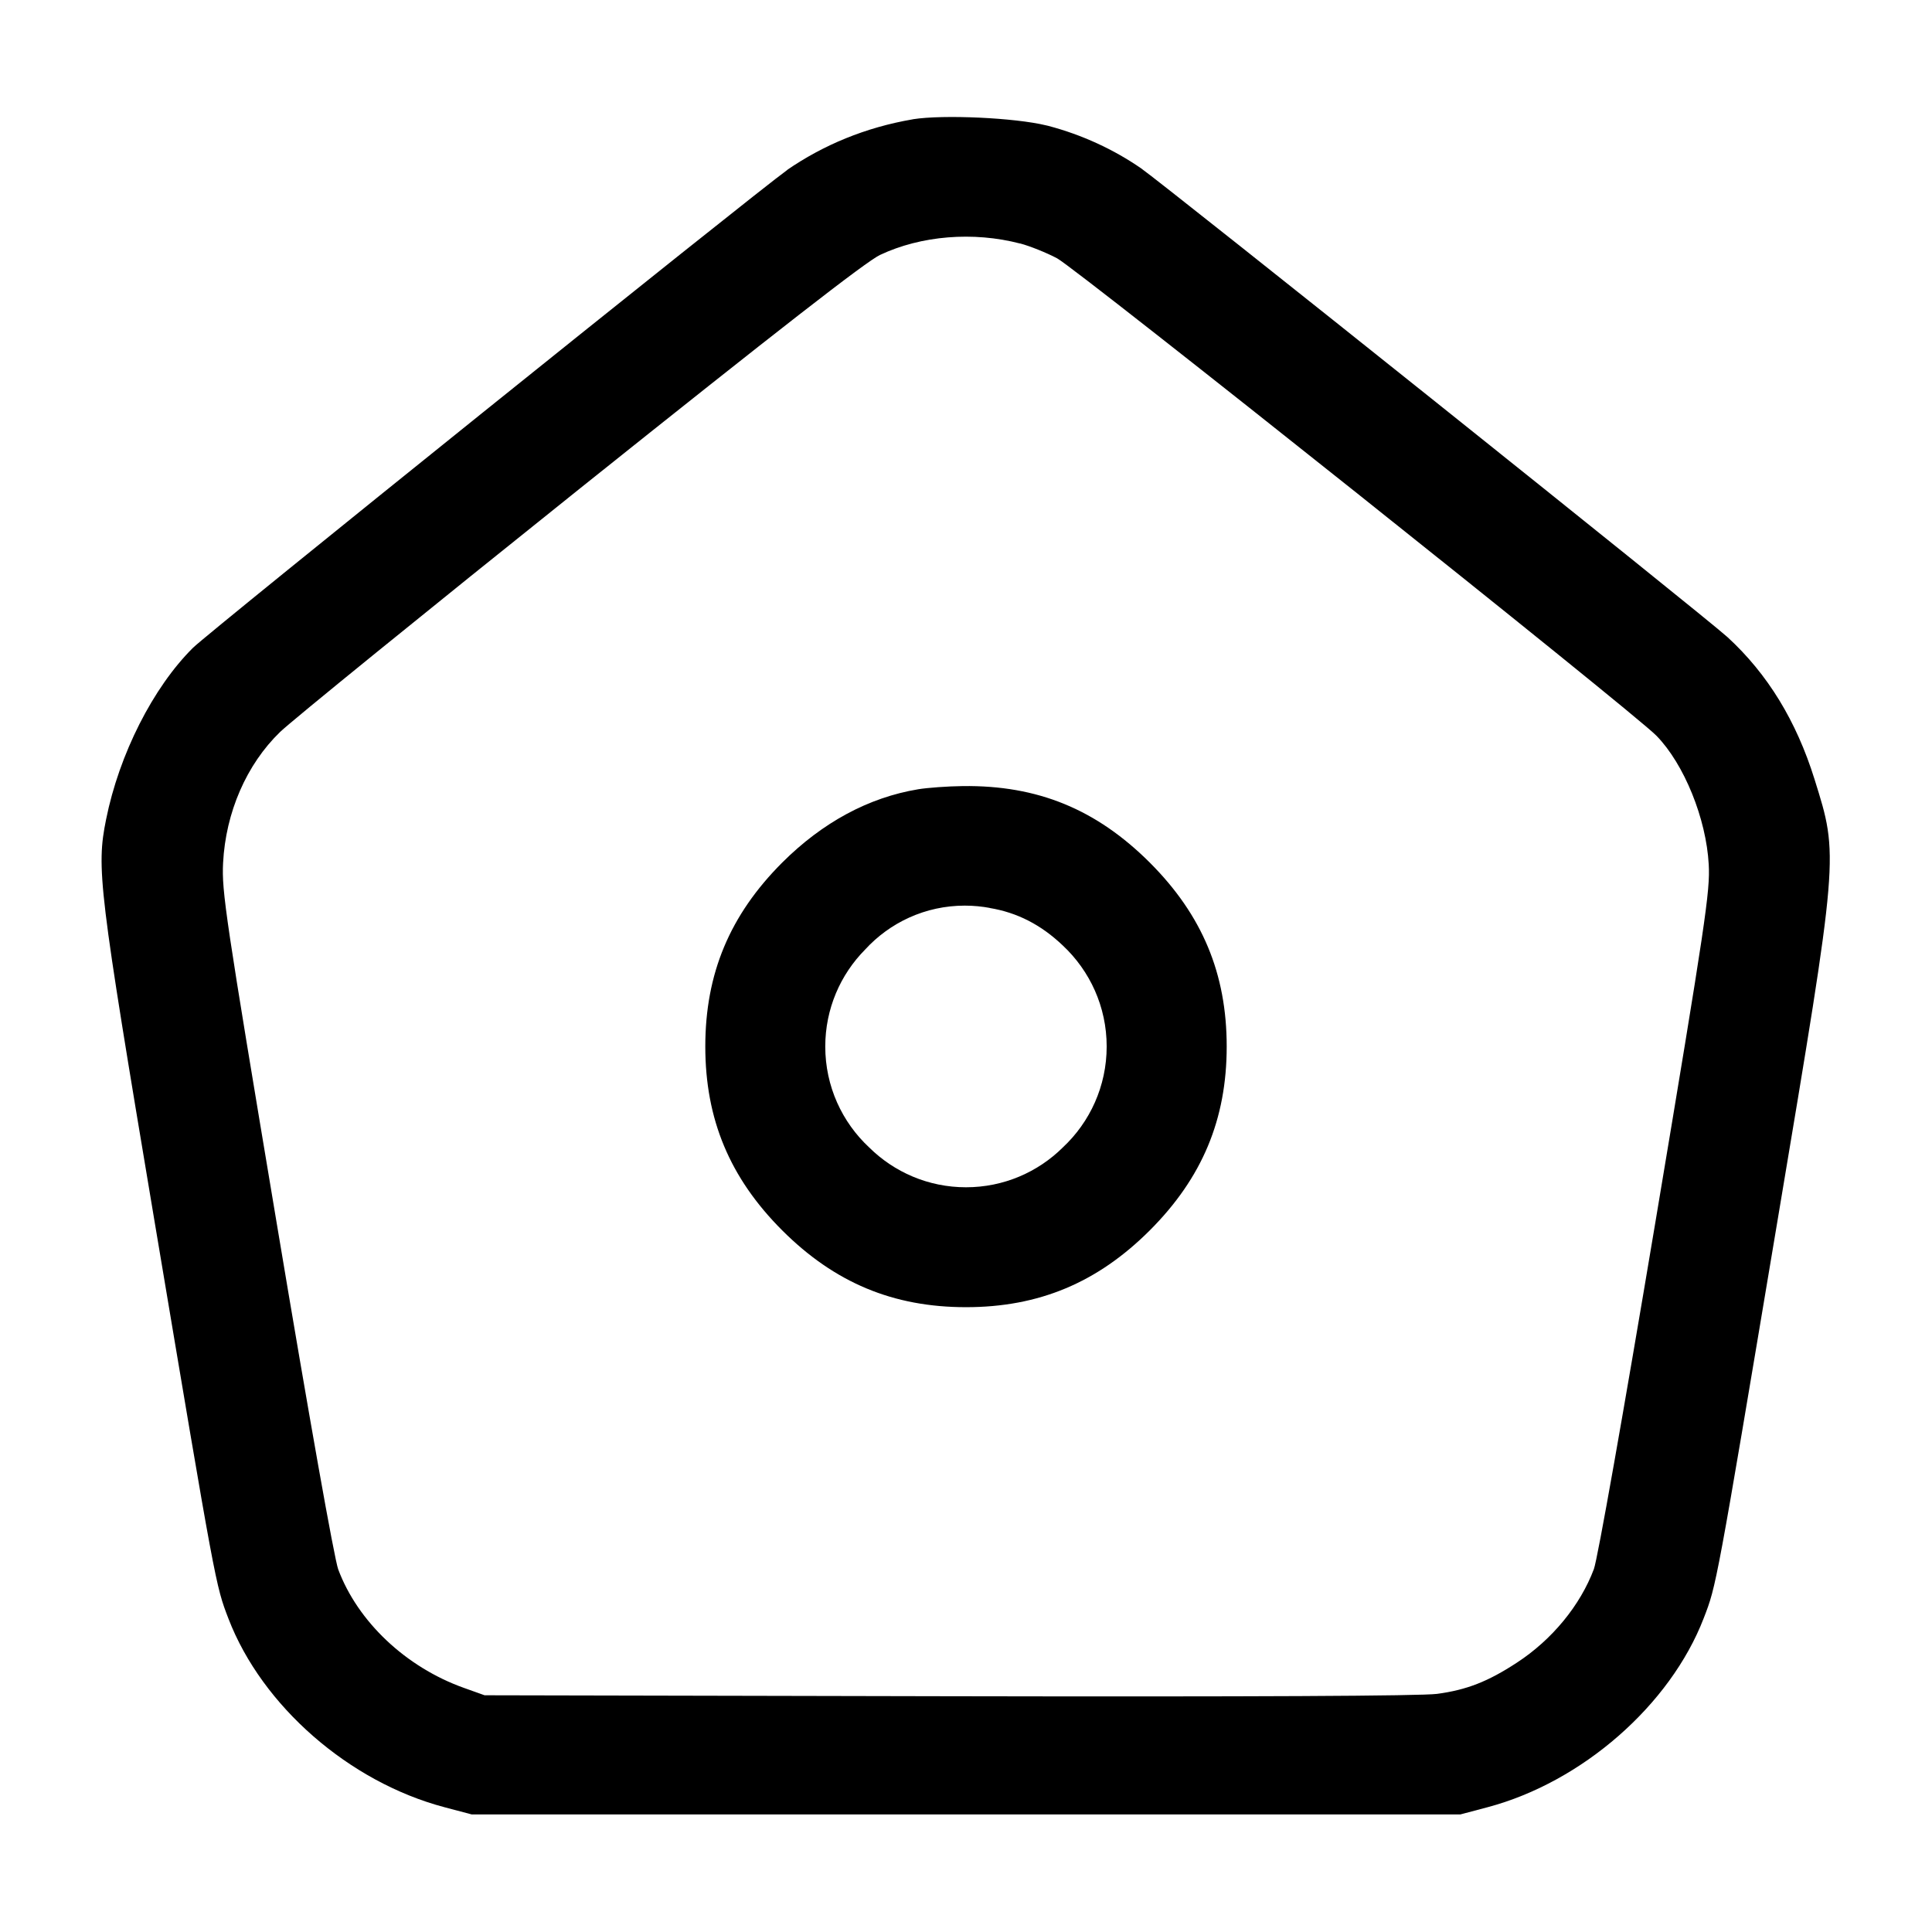
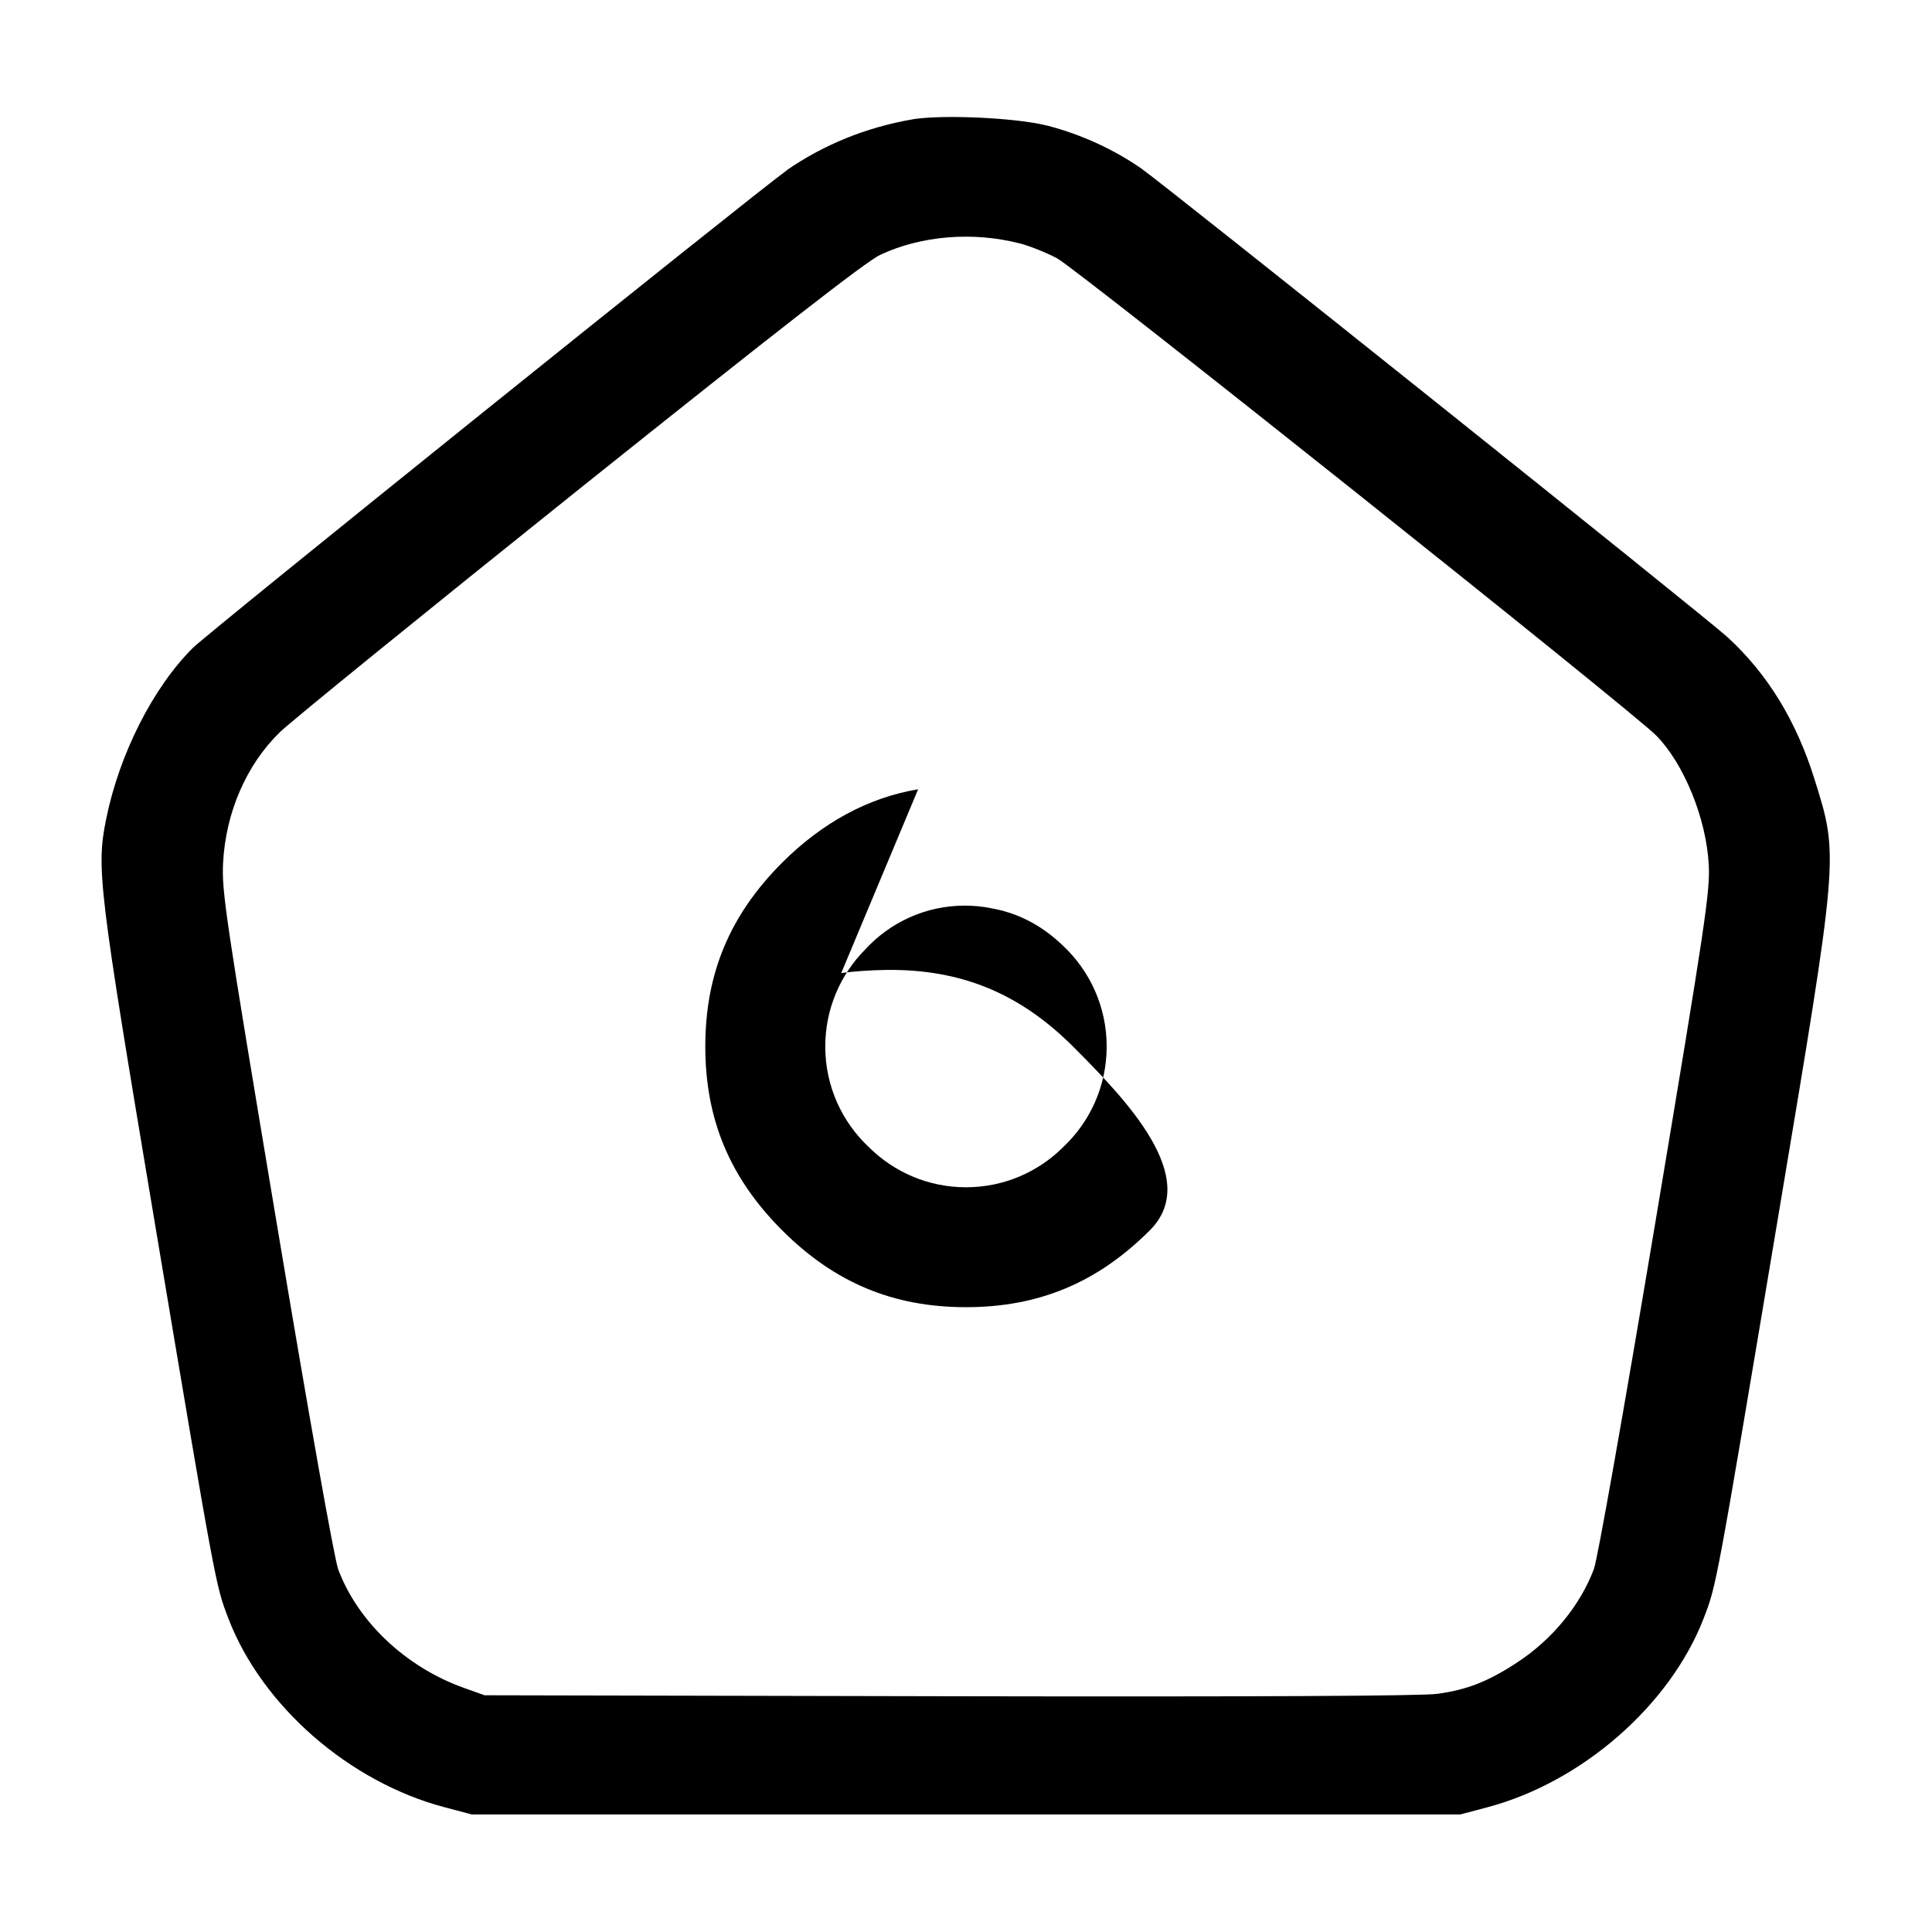
<svg xmlns="http://www.w3.org/2000/svg" version="1.1" width="32" height="32" viewBox="0 0 32 32">
  <title>group-10</title>
-   <path d="M15.12 1.976c-0.785 0.134-1.484 0.426-2.089 0.843l0.018-0.011c-0.591 0.425-9.576 7.649-9.852 7.921-0.661 0.655-1.223 1.763-1.44 2.844-0.163 0.809-0.124 1.129 0.8 6.64 1.020 6.079 1.013 6.040 1.228 6.6 0.557 1.445 1.999 2.703 3.576 3.12l0.453 0.12h16.373l0.453-0.12c1.567-0.417 3.025-1.693 3.579-3.131 0.211-0.545 0.204-0.504 1.223-6.589 1.021-6.097 1.015-6.016 0.612-7.307-0.301-0.965-0.777-1.743-1.44-2.352-0.355-0.327-9.295-7.472-9.717-7.768-0.45-0.31-0.974-0.554-1.537-0.702l-0.035-0.008c-0.513-0.125-1.697-0.181-2.204-0.101zM16.899 4.033c0.161 0.043 0.435 0.153 0.609 0.245 0.335 0.179 9.551 7.519 9.929 7.909 0.457 0.469 0.824 1.372 0.865 2.132 0.024 0.44-0.049 0.936-0.885 5.933-0.531 3.169-0.956 5.571-1.017 5.736-0.225 0.601-0.693 1.171-1.276 1.551-0.481 0.315-0.835 0.452-1.323 0.517-0.272 0.035-3.056 0.049-8.095 0.039l-7.68-0.016-0.347-0.124c-0.959-0.344-1.753-1.095-2.077-1.961-0.064-0.172-0.479-2.503-1.020-5.741-0.848-5.069-0.911-5.489-0.887-5.96 0.043-0.837 0.388-1.631 0.944-2.169 0.191-0.185 2.431-2.004 4.976-4.041 3.283-2.625 4.727-3.749 4.96-3.86 0.68-0.321 1.545-0.392 2.323-0.189zM15.207 13.073c-0.82 0.136-1.585 0.549-2.252 1.215-0.868 0.869-1.273 1.839-1.273 3.045s0.405 2.176 1.273 3.045c0.869 0.868 1.839 1.273 3.045 1.273s2.176-0.405 3.045-1.273c0.868-0.869 1.273-1.839 1.273-3.045s-0.405-2.176-1.273-3.045c-0.887-0.885-1.86-1.284-3.099-1.268-0.249 0.003-0.583 0.027-0.74 0.053zM16.391 15.039c0.455 0.075 0.851 0.277 1.212 0.621 0.448 0.419 0.727 1.014 0.727 1.673s-0.279 1.254-0.726 1.672l-0.001 0.001c-0.411 0.407-0.978 0.659-1.603 0.659s-1.191-0.252-1.603-0.659l0 0c-0.449-0.418-0.728-1.013-0.728-1.672 0-0.625 0.251-1.192 0.658-1.604l-0 0c0.41-0.449 0.999-0.73 1.653-0.73 0.145 0 0.288 0.014 0.425 0.040l-0.014-0.002z" />
+   <path d="M15.12 1.976c-0.785 0.134-1.484 0.426-2.089 0.843l0.018-0.011c-0.591 0.425-9.576 7.649-9.852 7.921-0.661 0.655-1.223 1.763-1.44 2.844-0.163 0.809-0.124 1.129 0.8 6.64 1.020 6.079 1.013 6.040 1.228 6.6 0.557 1.445 1.999 2.703 3.576 3.12l0.453 0.12h16.373l0.453-0.12c1.567-0.417 3.025-1.693 3.579-3.131 0.211-0.545 0.204-0.504 1.223-6.589 1.021-6.097 1.015-6.016 0.612-7.307-0.301-0.965-0.777-1.743-1.44-2.352-0.355-0.327-9.295-7.472-9.717-7.768-0.45-0.31-0.974-0.554-1.537-0.702l-0.035-0.008c-0.513-0.125-1.697-0.181-2.204-0.101zM16.899 4.033c0.161 0.043 0.435 0.153 0.609 0.245 0.335 0.179 9.551 7.519 9.929 7.909 0.457 0.469 0.824 1.372 0.865 2.132 0.024 0.44-0.049 0.936-0.885 5.933-0.531 3.169-0.956 5.571-1.017 5.736-0.225 0.601-0.693 1.171-1.276 1.551-0.481 0.315-0.835 0.452-1.323 0.517-0.272 0.035-3.056 0.049-8.095 0.039l-7.68-0.016-0.347-0.124c-0.959-0.344-1.753-1.095-2.077-1.961-0.064-0.172-0.479-2.503-1.020-5.741-0.848-5.069-0.911-5.489-0.887-5.96 0.043-0.837 0.388-1.631 0.944-2.169 0.191-0.185 2.431-2.004 4.976-4.041 3.283-2.625 4.727-3.749 4.96-3.86 0.68-0.321 1.545-0.392 2.323-0.189zM15.207 13.073c-0.82 0.136-1.585 0.549-2.252 1.215-0.868 0.869-1.273 1.839-1.273 3.045s0.405 2.176 1.273 3.045c0.869 0.868 1.839 1.273 3.045 1.273s2.176-0.405 3.045-1.273s-0.405-2.176-1.273-3.045c-0.887-0.885-1.86-1.284-3.099-1.268-0.249 0.003-0.583 0.027-0.74 0.053zM16.391 15.039c0.455 0.075 0.851 0.277 1.212 0.621 0.448 0.419 0.727 1.014 0.727 1.673s-0.279 1.254-0.726 1.672l-0.001 0.001c-0.411 0.407-0.978 0.659-1.603 0.659s-1.191-0.252-1.603-0.659l0 0c-0.449-0.418-0.728-1.013-0.728-1.672 0-0.625 0.251-1.192 0.658-1.604l-0 0c0.41-0.449 0.999-0.73 1.653-0.73 0.145 0 0.288 0.014 0.425 0.040l-0.014-0.002z" />
</svg>